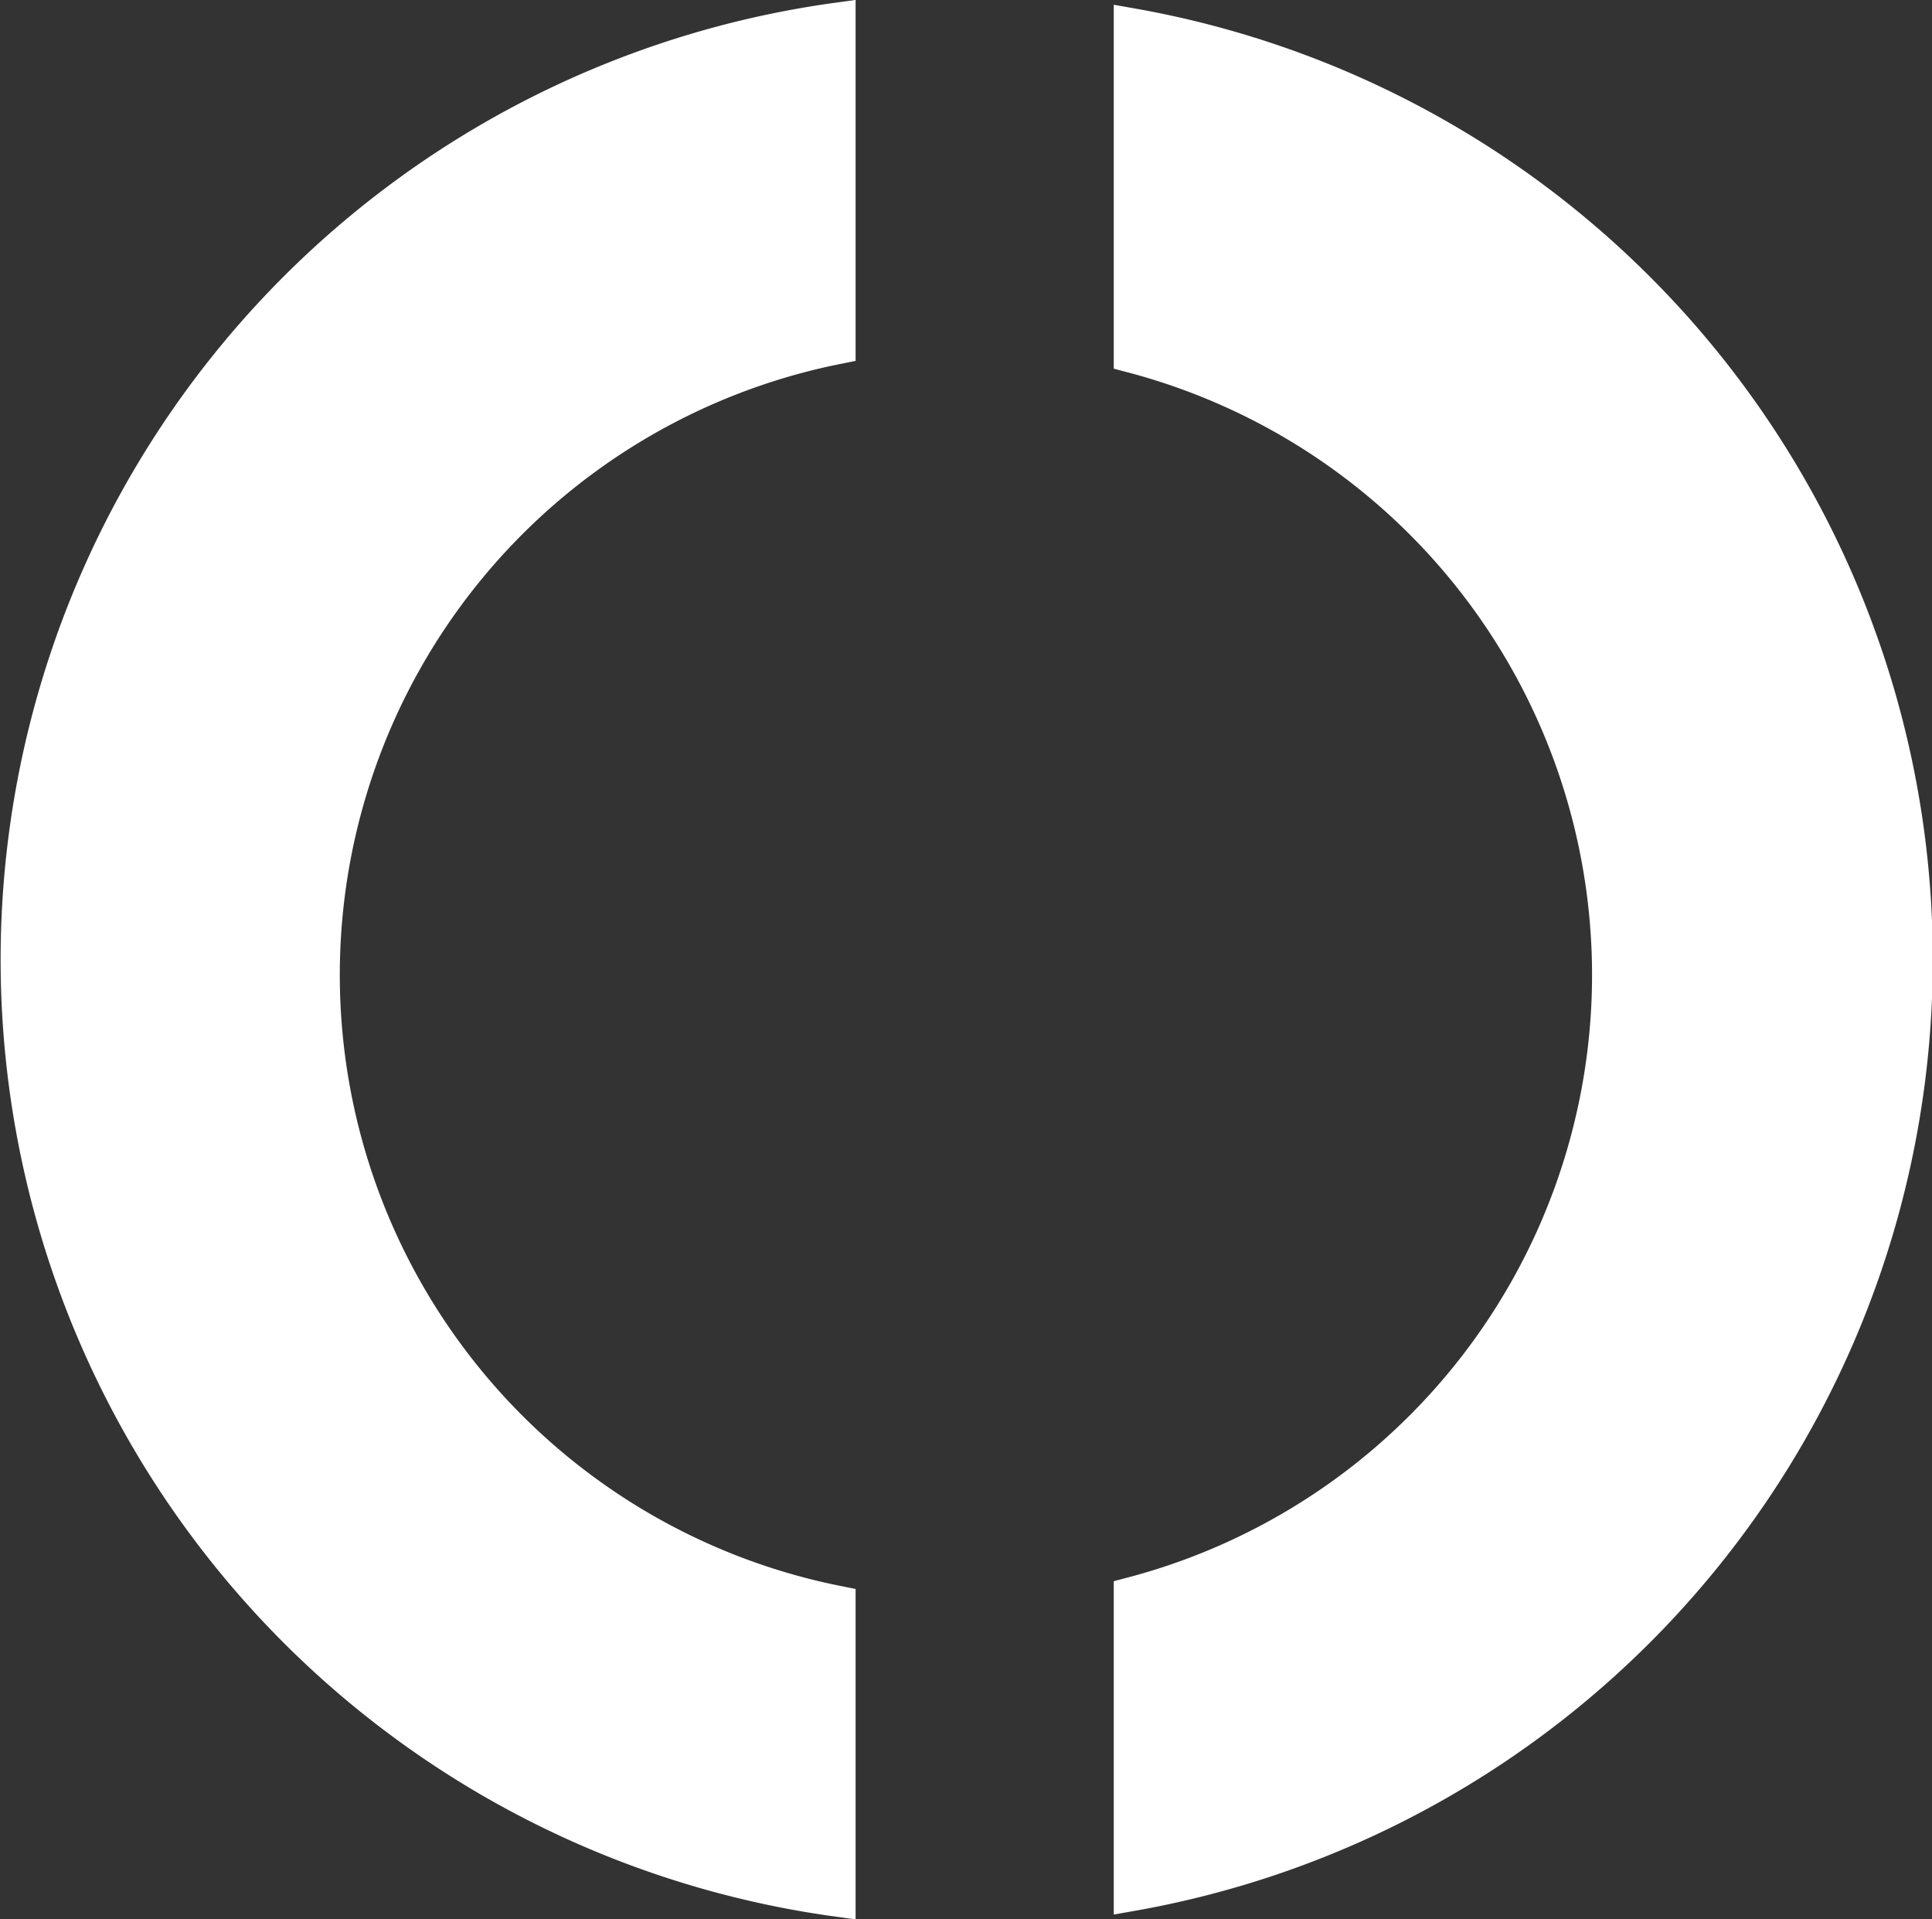
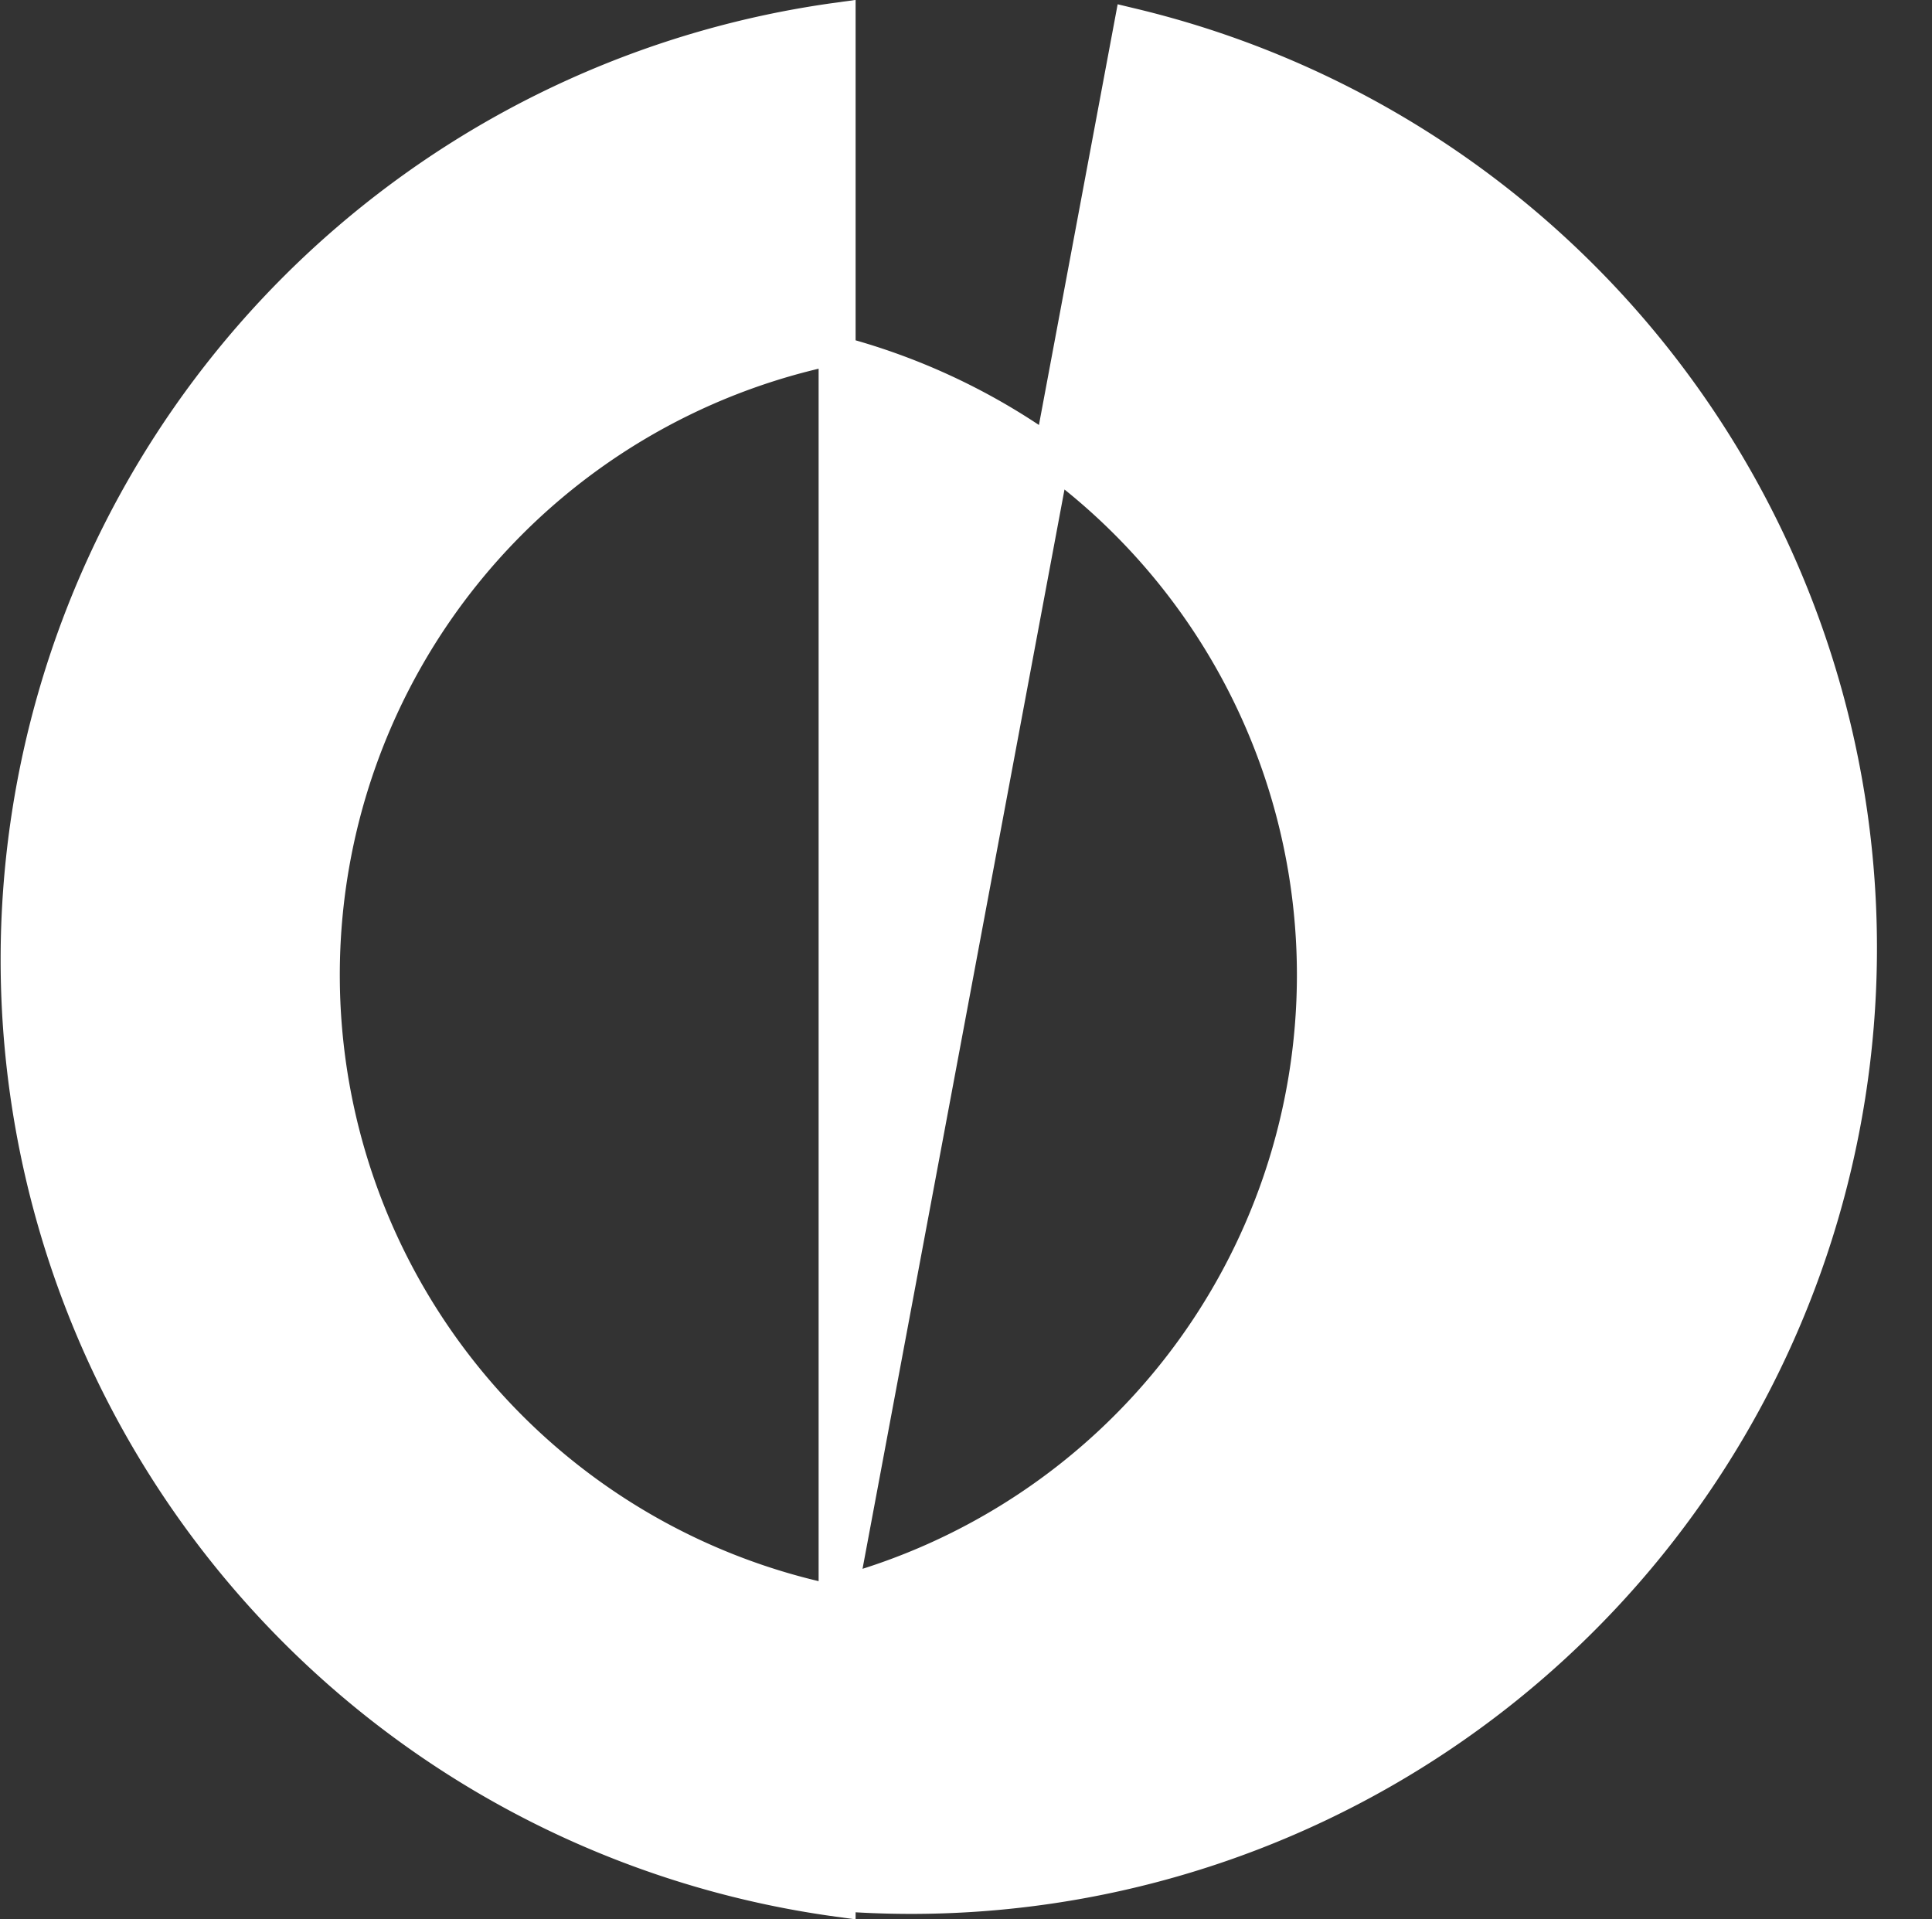
<svg xmlns="http://www.w3.org/2000/svg" viewBox="0 0 51.19 50.85">
  <rect x="0" y="0" width="51.19" height="50.85" fill="#333333" stroke="none" />
  <defs>
    <style>.cls-1{fill:#fff;stroke:#fff;stroke-miterlimit:10;stroke-width:0.98px;}</style>
  </defs>
  <title>Recurso 4</title>
  <g id="Capa_2" data-name="Capa 2">
    <g id="Capa_1-2" data-name="Capa 1">
-       <path class="cls-1" d="M22.18,42.5a17,17,0,0,1,0-33.34V.56a25.1,25.1,0,0,0,0,49.73ZM30,.71V9.39a17,17,0,0,1,0,32.88v7.87A25.1,25.1,0,0,0,30,.71Z" />
+       <path class="cls-1" d="M22.18,42.5a17,17,0,0,1,0-33.34V.56a25.1,25.1,0,0,0,0,49.73ZV9.39a17,17,0,0,1,0,32.88v7.87A25.1,25.1,0,0,0,30,.71Z" />
    </g>
  </g>
</svg>